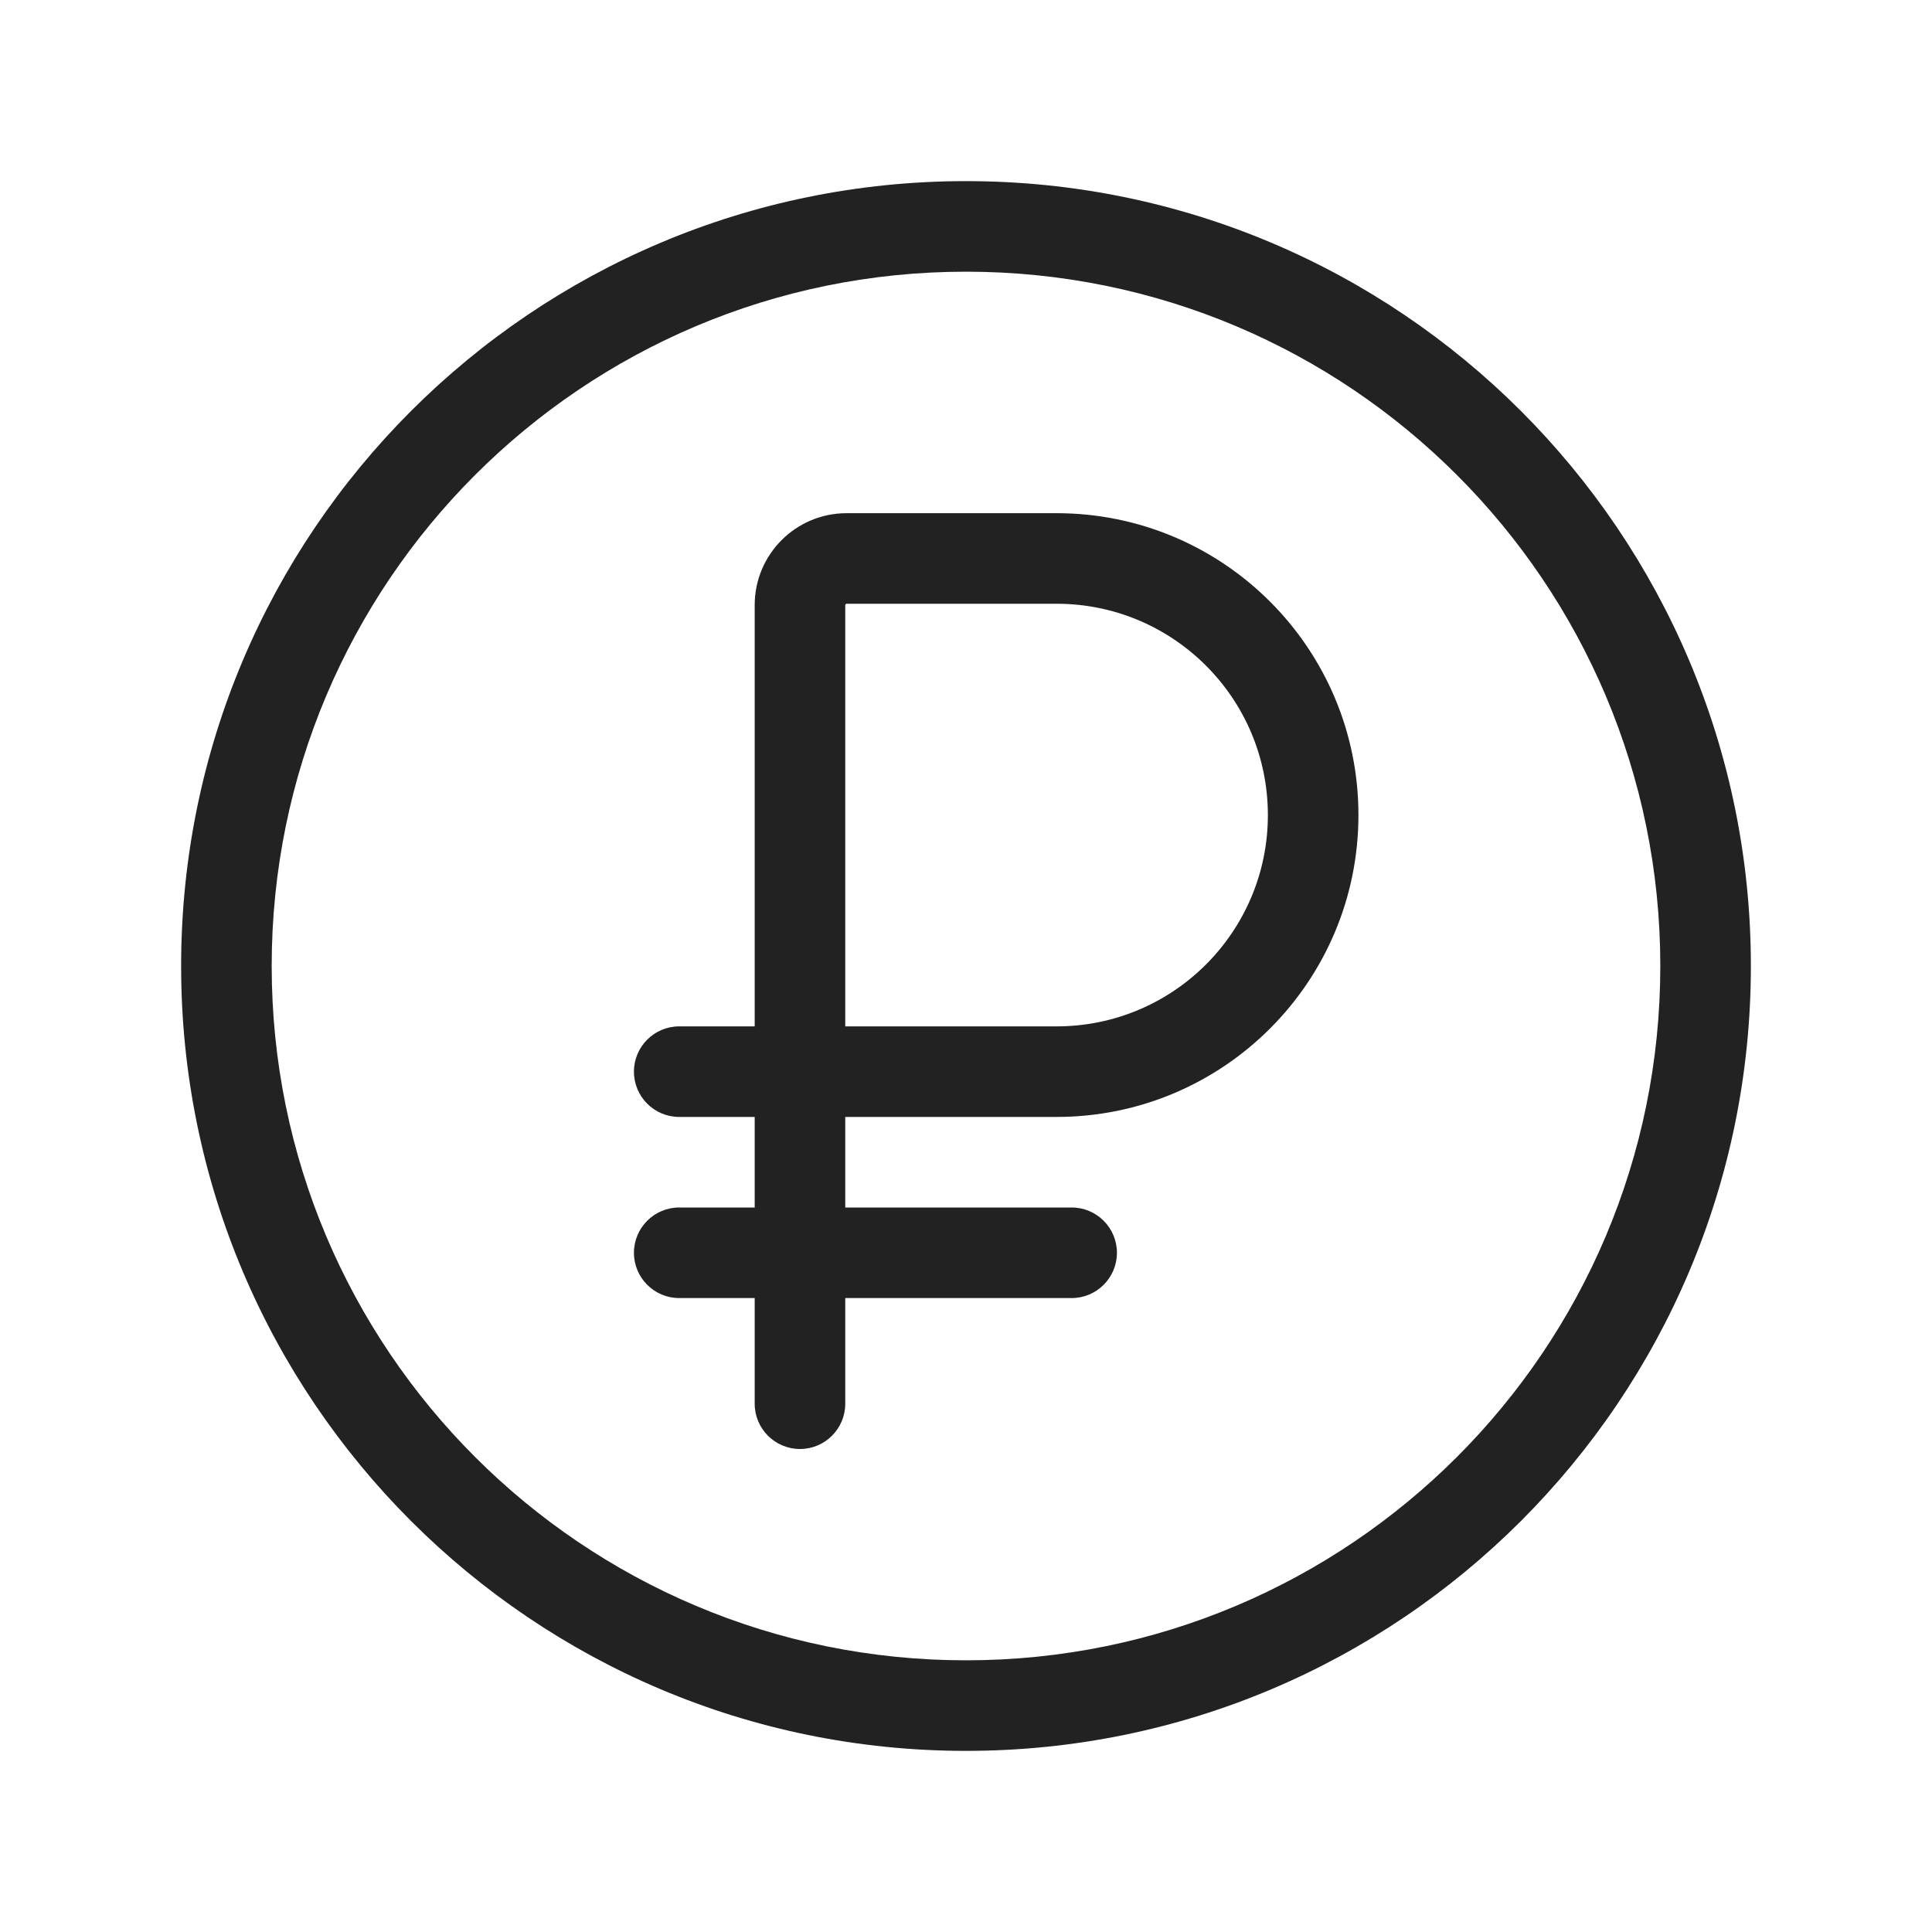
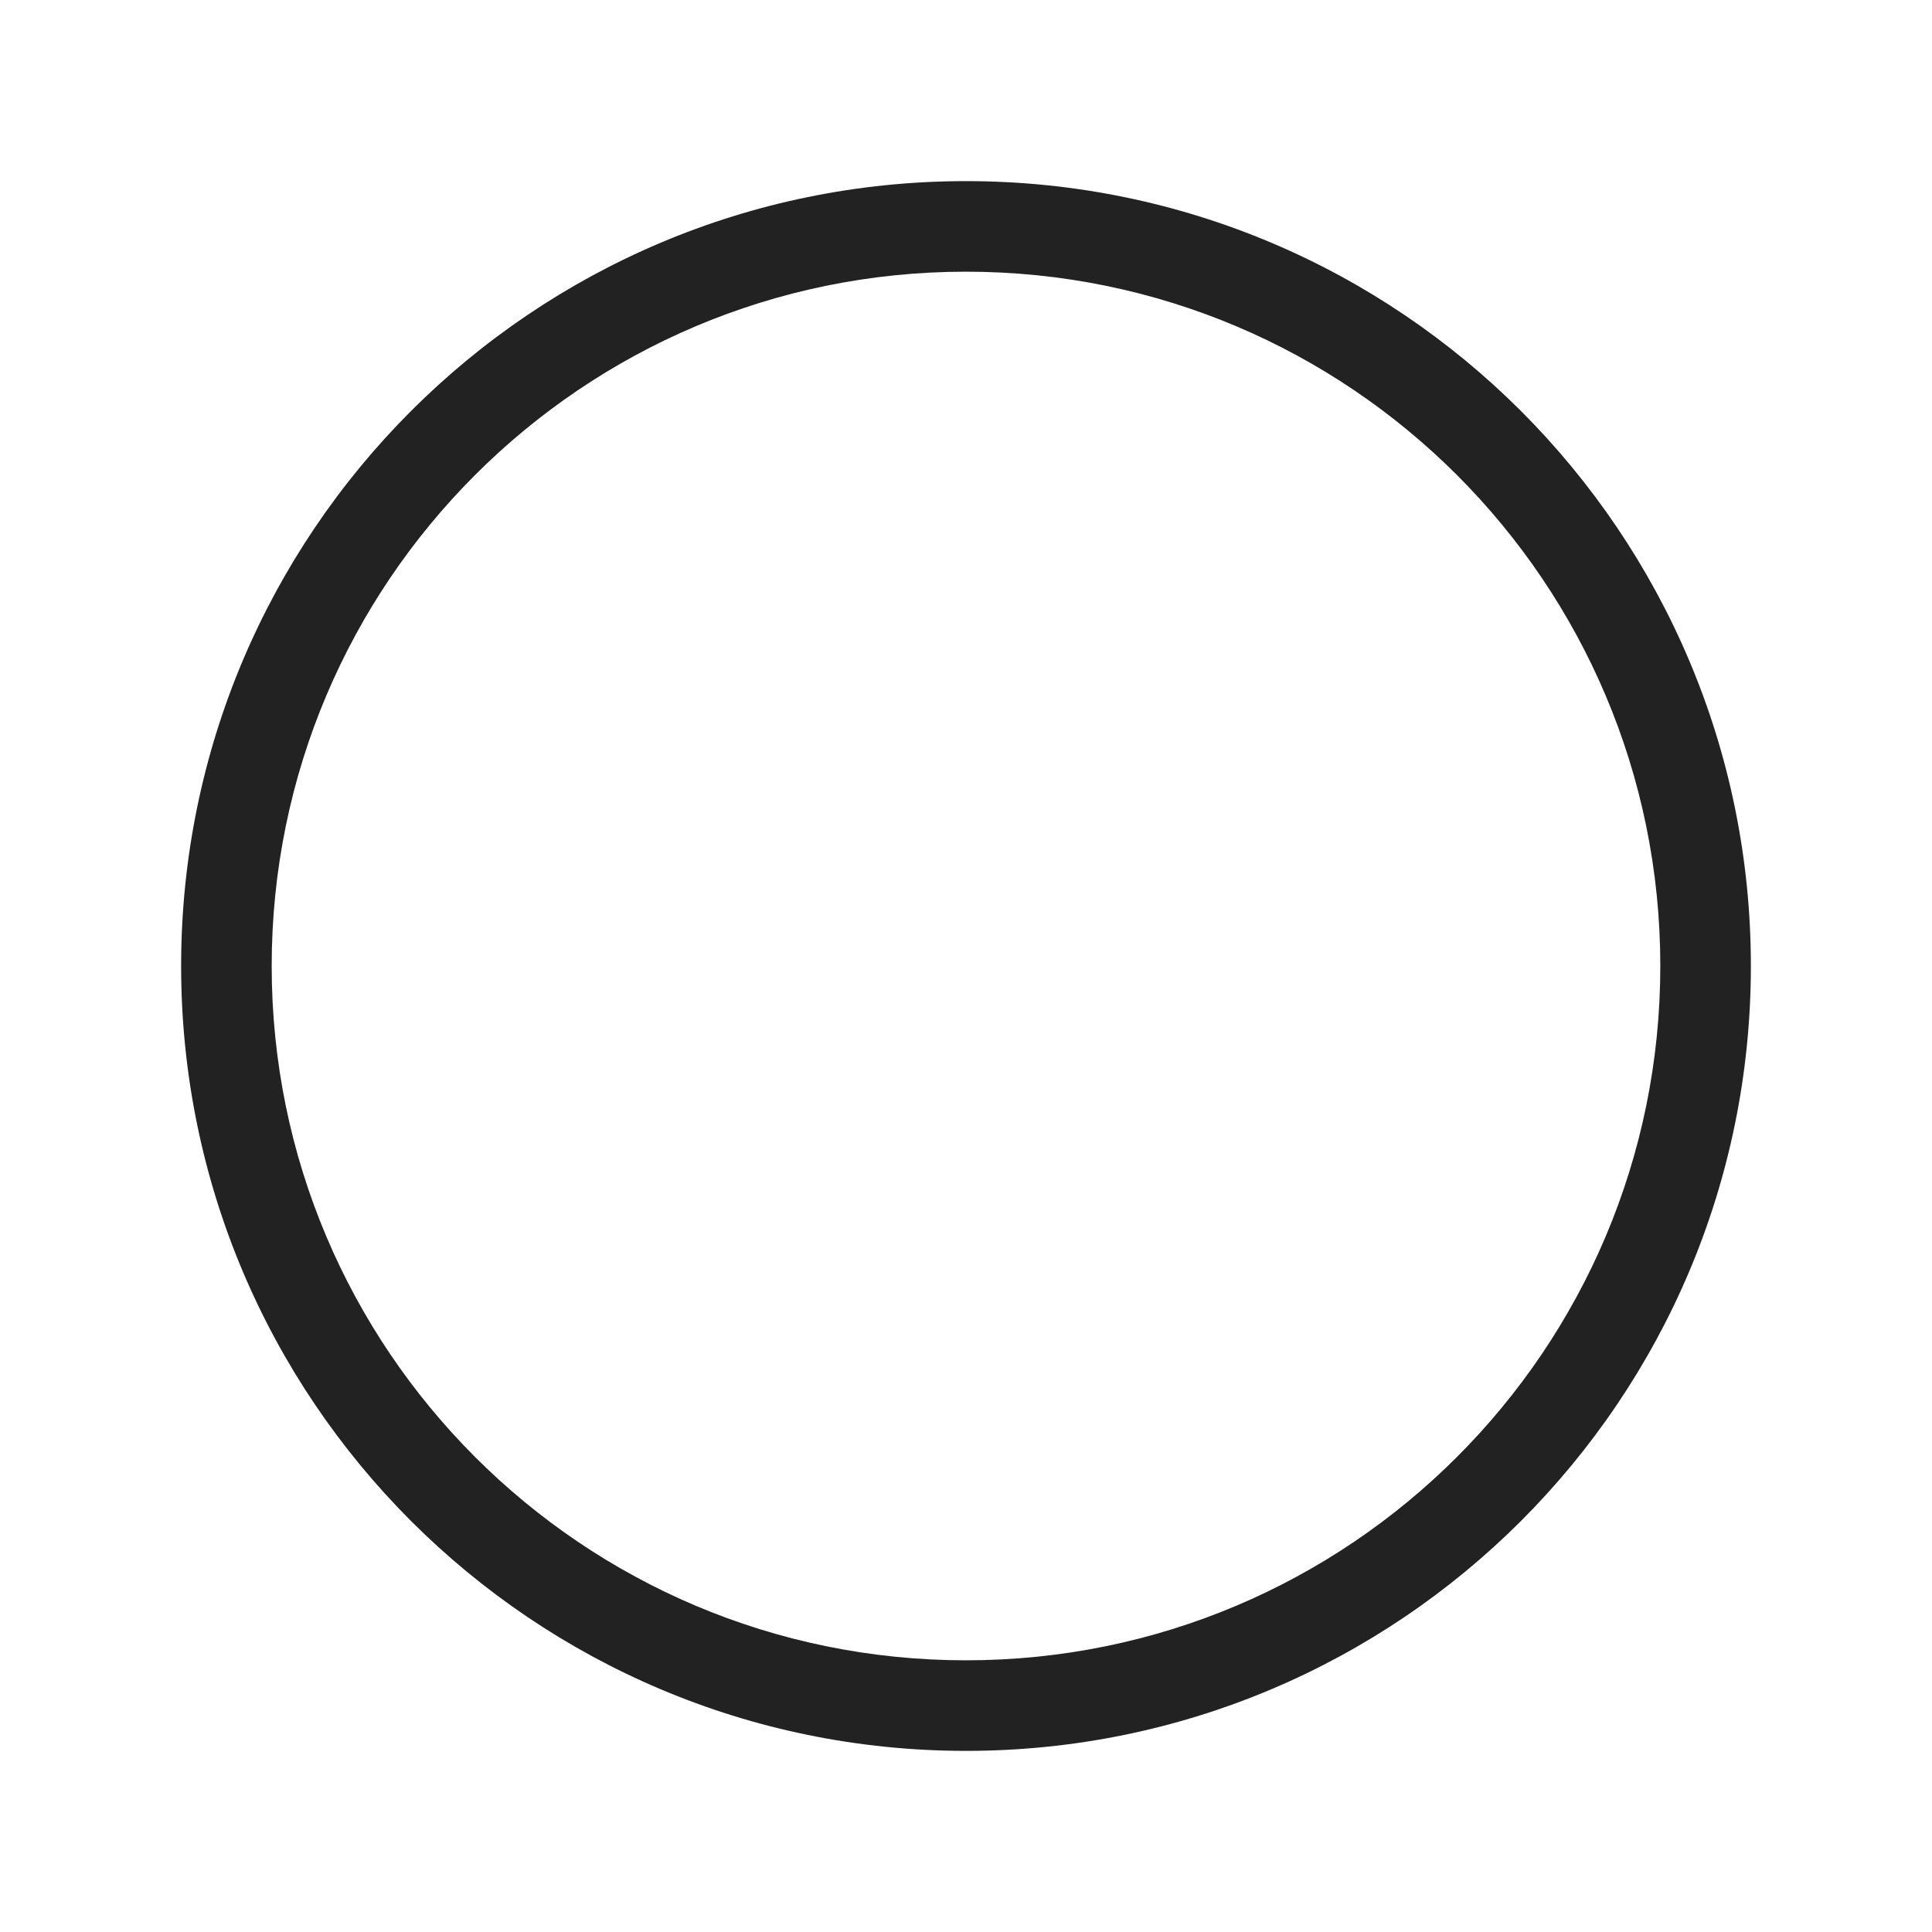
<svg xmlns="http://www.w3.org/2000/svg" width="64" height="64" viewBox="0 0 64 64" fill="none">
-   <path fill-rule="evenodd" clip-rule="evenodd" d="M28 37H35C40.523 37 45 32.523 45 27C45 21.477 40.523 17 35 17H28.046C26.363 17 25 18.363 25 20.046V34H22.5C21.672 34 21 34.672 21 35.5C21 36.328 21.672 37 22.5 37H25V40H22.5C21.672 40 21 40.672 21 41.5C21 42.328 21.672 43 22.5 43H25V46.5C25 47.328 25.672 48 26.5 48C27.328 48 28 47.328 28 46.5V43H35.5C36.328 43 37 42.328 37 41.5C37 40.672 36.328 40 35.5 40H28V37ZM28.003 20.028C28.002 20.032 28 20.036 28 20.046V34H35C38.866 34 42 30.866 42 27C42 23.134 38.866 20 35 20H28.046C28.039 20 28.034 20.001 28.031 20.002L28.028 20.003C28.024 20.005 28.018 20.008 28.013 20.013C28.008 20.018 28.005 20.024 28.003 20.028Z" fill="#222222" />
  <path fill-rule="evenodd" clip-rule="evenodd" d="M6 32C6 17.641 17.641 6 32 6C46.359 6 58 17.641 58 32C58 46.359 46.359 58 32 58C17.641 58 6 46.359 6 32ZM32 9C19.297 9 9 19.297 9 32C9 44.703 19.297 55 32 55C44.703 55 55 44.703 55 32C55 19.297 44.703 9 32 9Z" fill="#222222" />
</svg>